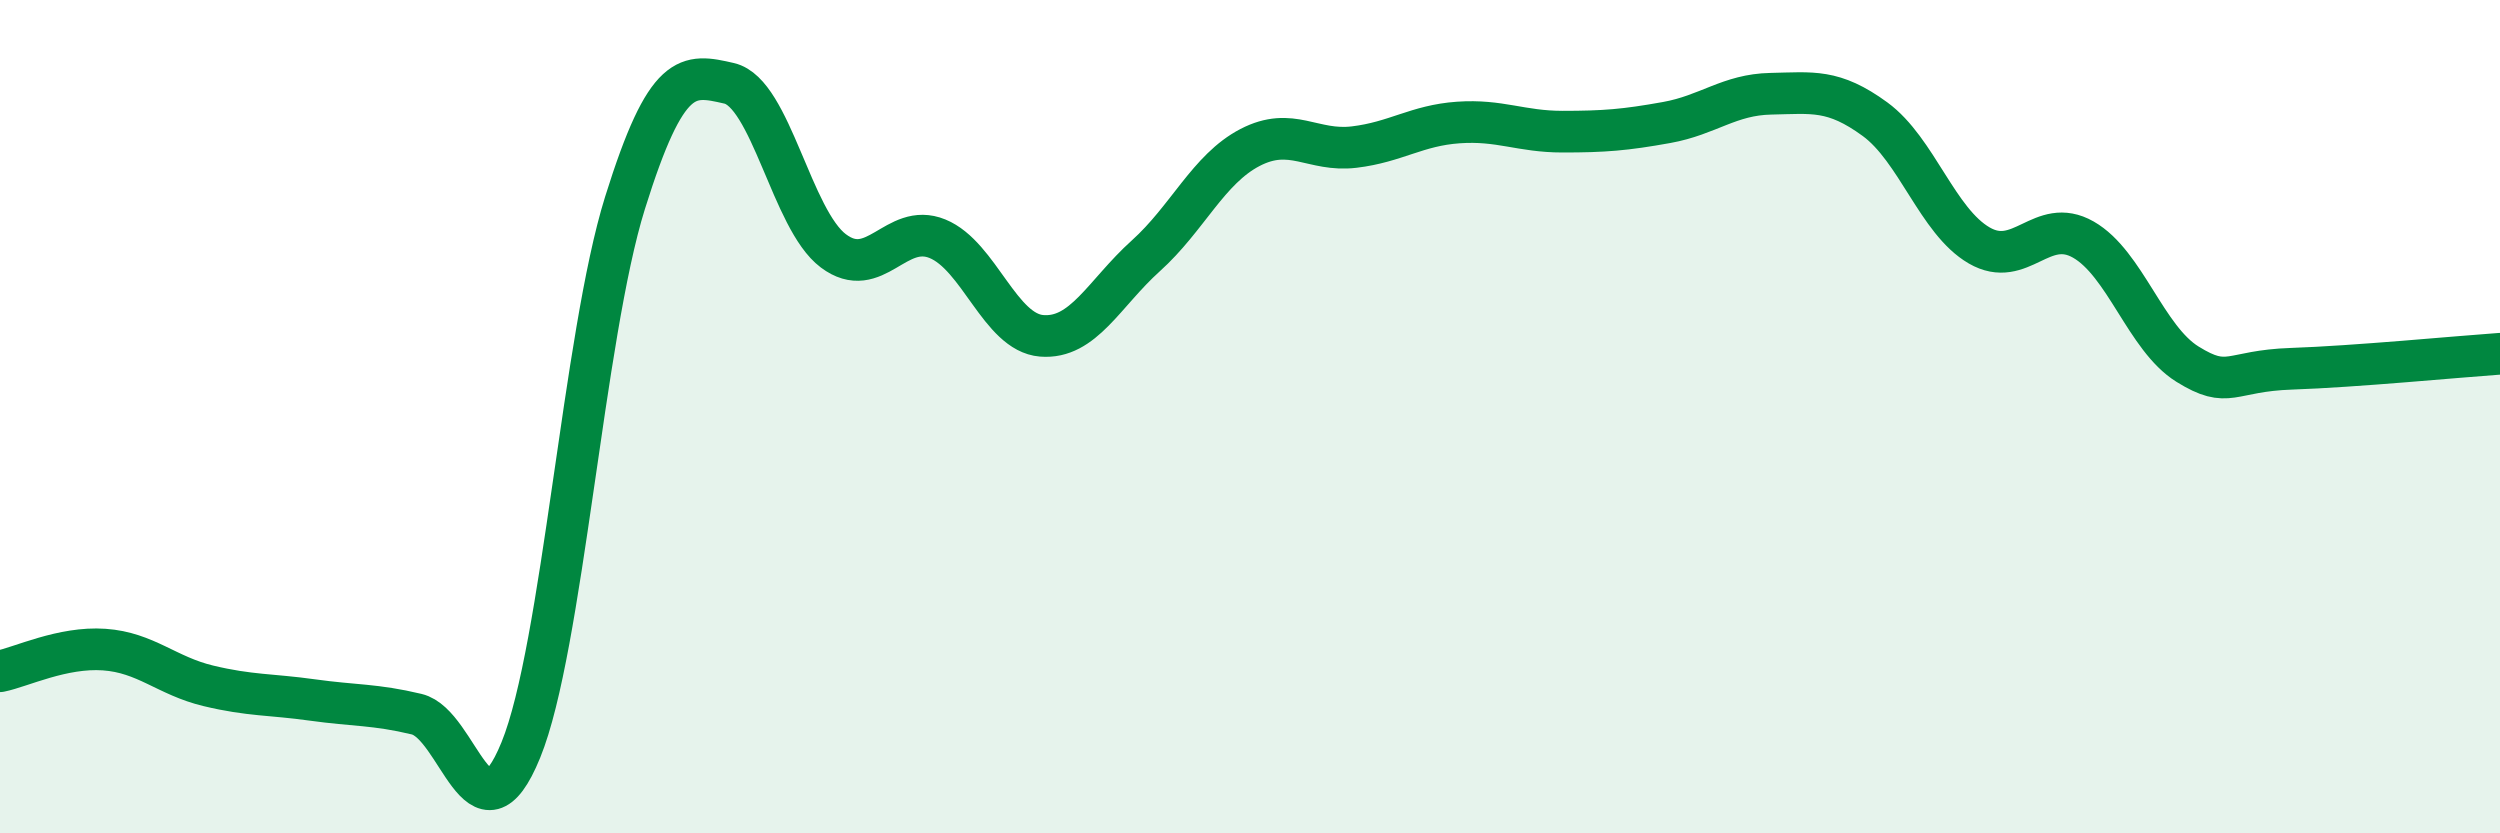
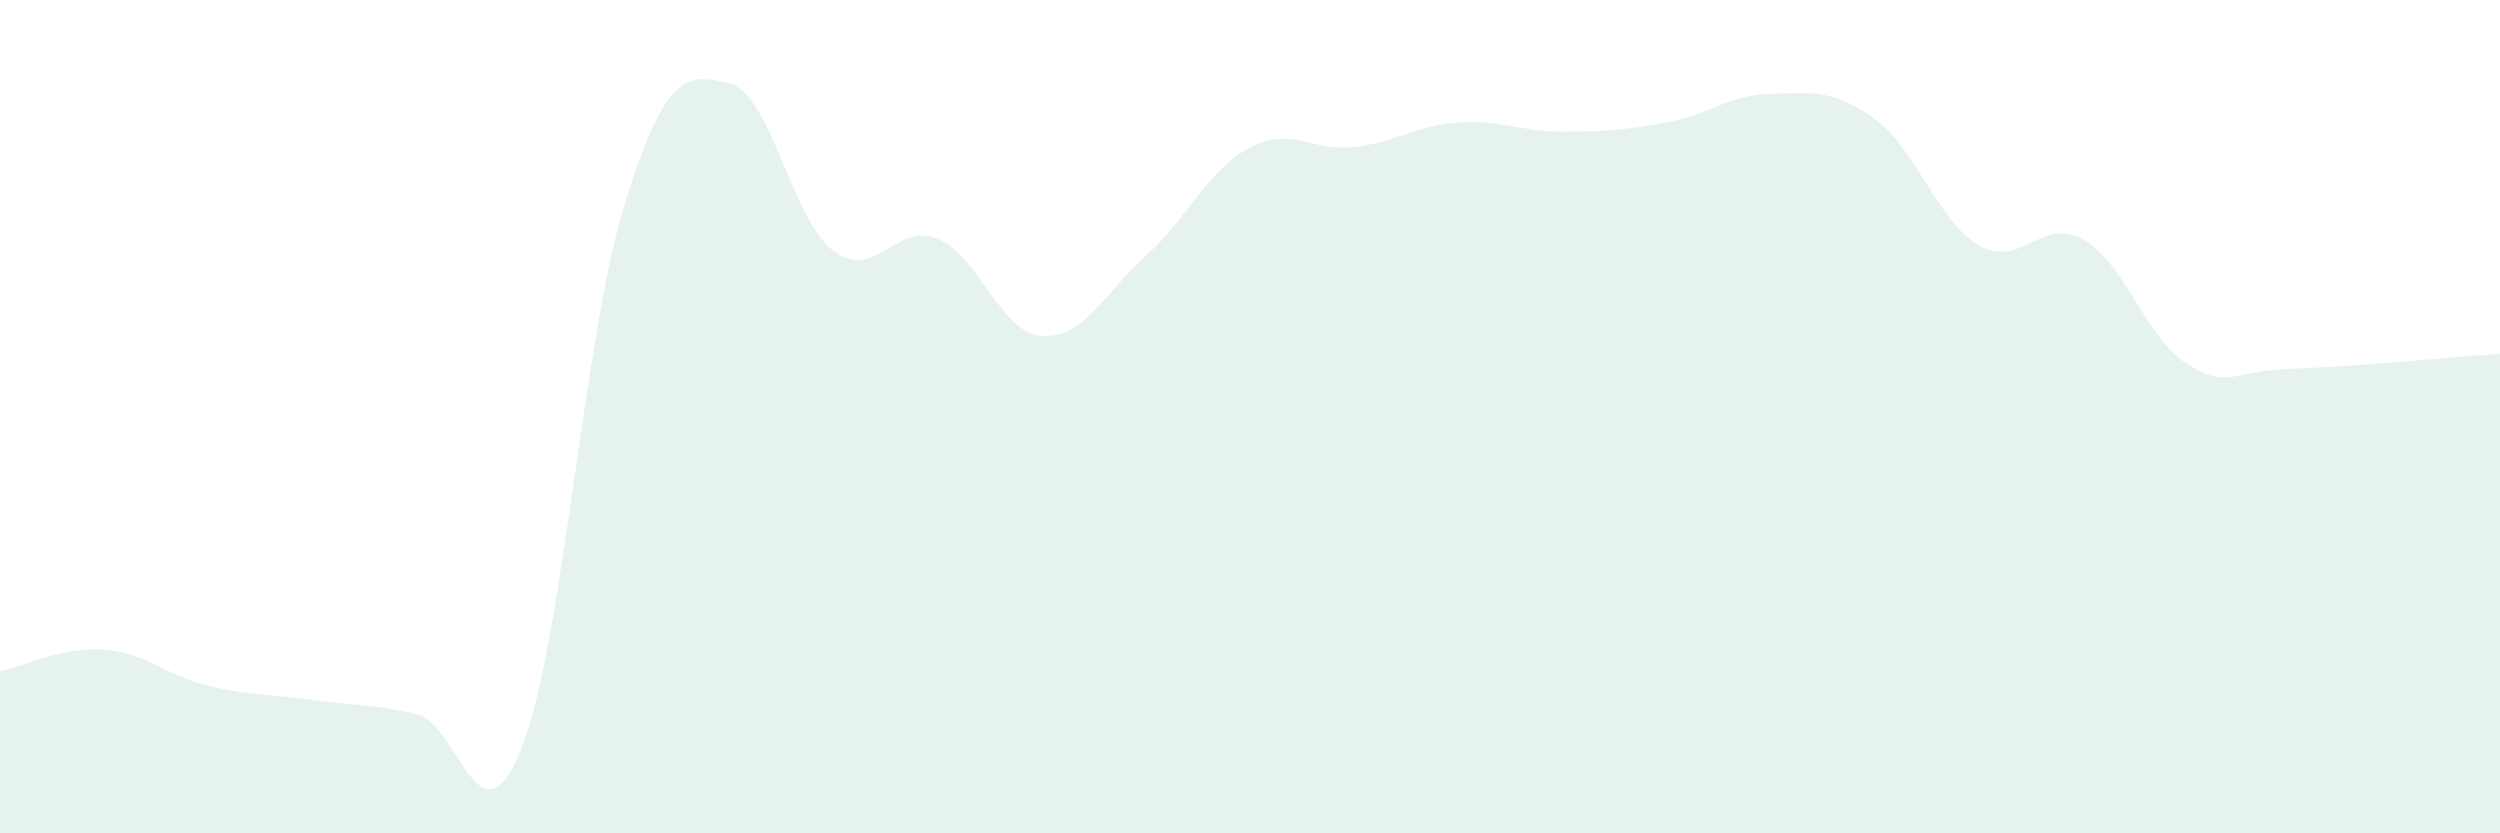
<svg xmlns="http://www.w3.org/2000/svg" width="60" height="20" viewBox="0 0 60 20">
  <path d="M 0,16.11 C 0.5,16.01 1.5,15.52 2.5,15.59 C 3.5,15.66 4,16.22 5,16.46 C 6,16.7 6.5,16.66 7.5,16.8 C 8.5,16.94 9,16.9 10,17.14 C 11,17.38 11.5,20.45 12.5,18 C 13.5,15.55 14,8.07 15,4.87 C 16,1.67 16.5,1.77 17.5,2 C 18.5,2.23 19,5.27 20,6.02 C 21,6.77 21.5,5.32 22.5,5.73 C 23.5,6.14 24,7.98 25,8.06 C 26,8.14 26.5,7.04 27.5,6.14 C 28.5,5.24 29,4.06 30,3.54 C 31,3.02 31.5,3.65 32.5,3.53 C 33.5,3.41 34,3.01 35,2.94 C 36,2.87 36.5,3.16 37.5,3.16 C 38.5,3.16 39,3.12 40,2.94 C 41,2.76 41.5,2.27 42.5,2.25 C 43.5,2.23 44,2.13 45,2.86 C 46,3.59 46.5,5.31 47.5,5.89 C 48.5,6.47 49,5.18 50,5.75 C 51,6.32 51.5,8.12 52.5,8.74 C 53.5,9.36 53.5,8.9 55,8.85 C 56.5,8.8 59,8.56 60,8.49L60 20L0 20Z" fill="#008740" opacity="0.1" stroke-linecap="round" stroke-linejoin="round" />
-   <path d="M 0,16.11 C 0.5,16.01 1.5,15.52 2.5,15.59 C 3.5,15.66 4,16.22 5,16.46 C 6,16.7 6.5,16.66 7.5,16.8 C 8.5,16.94 9,16.9 10,17.14 C 11,17.38 11.5,20.45 12.5,18 C 13.5,15.55 14,8.07 15,4.87 C 16,1.67 16.5,1.77 17.5,2 C 18.5,2.23 19,5.27 20,6.02 C 21,6.77 21.5,5.32 22.5,5.73 C 23.5,6.14 24,7.98 25,8.06 C 26,8.14 26.5,7.04 27.5,6.14 C 28.5,5.24 29,4.06 30,3.54 C 31,3.02 31.5,3.65 32.5,3.53 C 33.5,3.41 34,3.01 35,2.94 C 36,2.87 36.5,3.16 37.5,3.16 C 38.5,3.16 39,3.12 40,2.94 C 41,2.76 41.5,2.27 42.5,2.25 C 43.5,2.23 44,2.13 45,2.86 C 46,3.59 46.5,5.31 47.5,5.89 C 48.5,6.47 49,5.18 50,5.75 C 51,6.32 51.5,8.12 52.5,8.74 C 53.5,9.36 53.5,8.9 55,8.85 C 56.5,8.8 59,8.56 60,8.49" stroke="#008740" stroke-width="1" fill="none" stroke-linecap="round" stroke-linejoin="round" />
</svg>